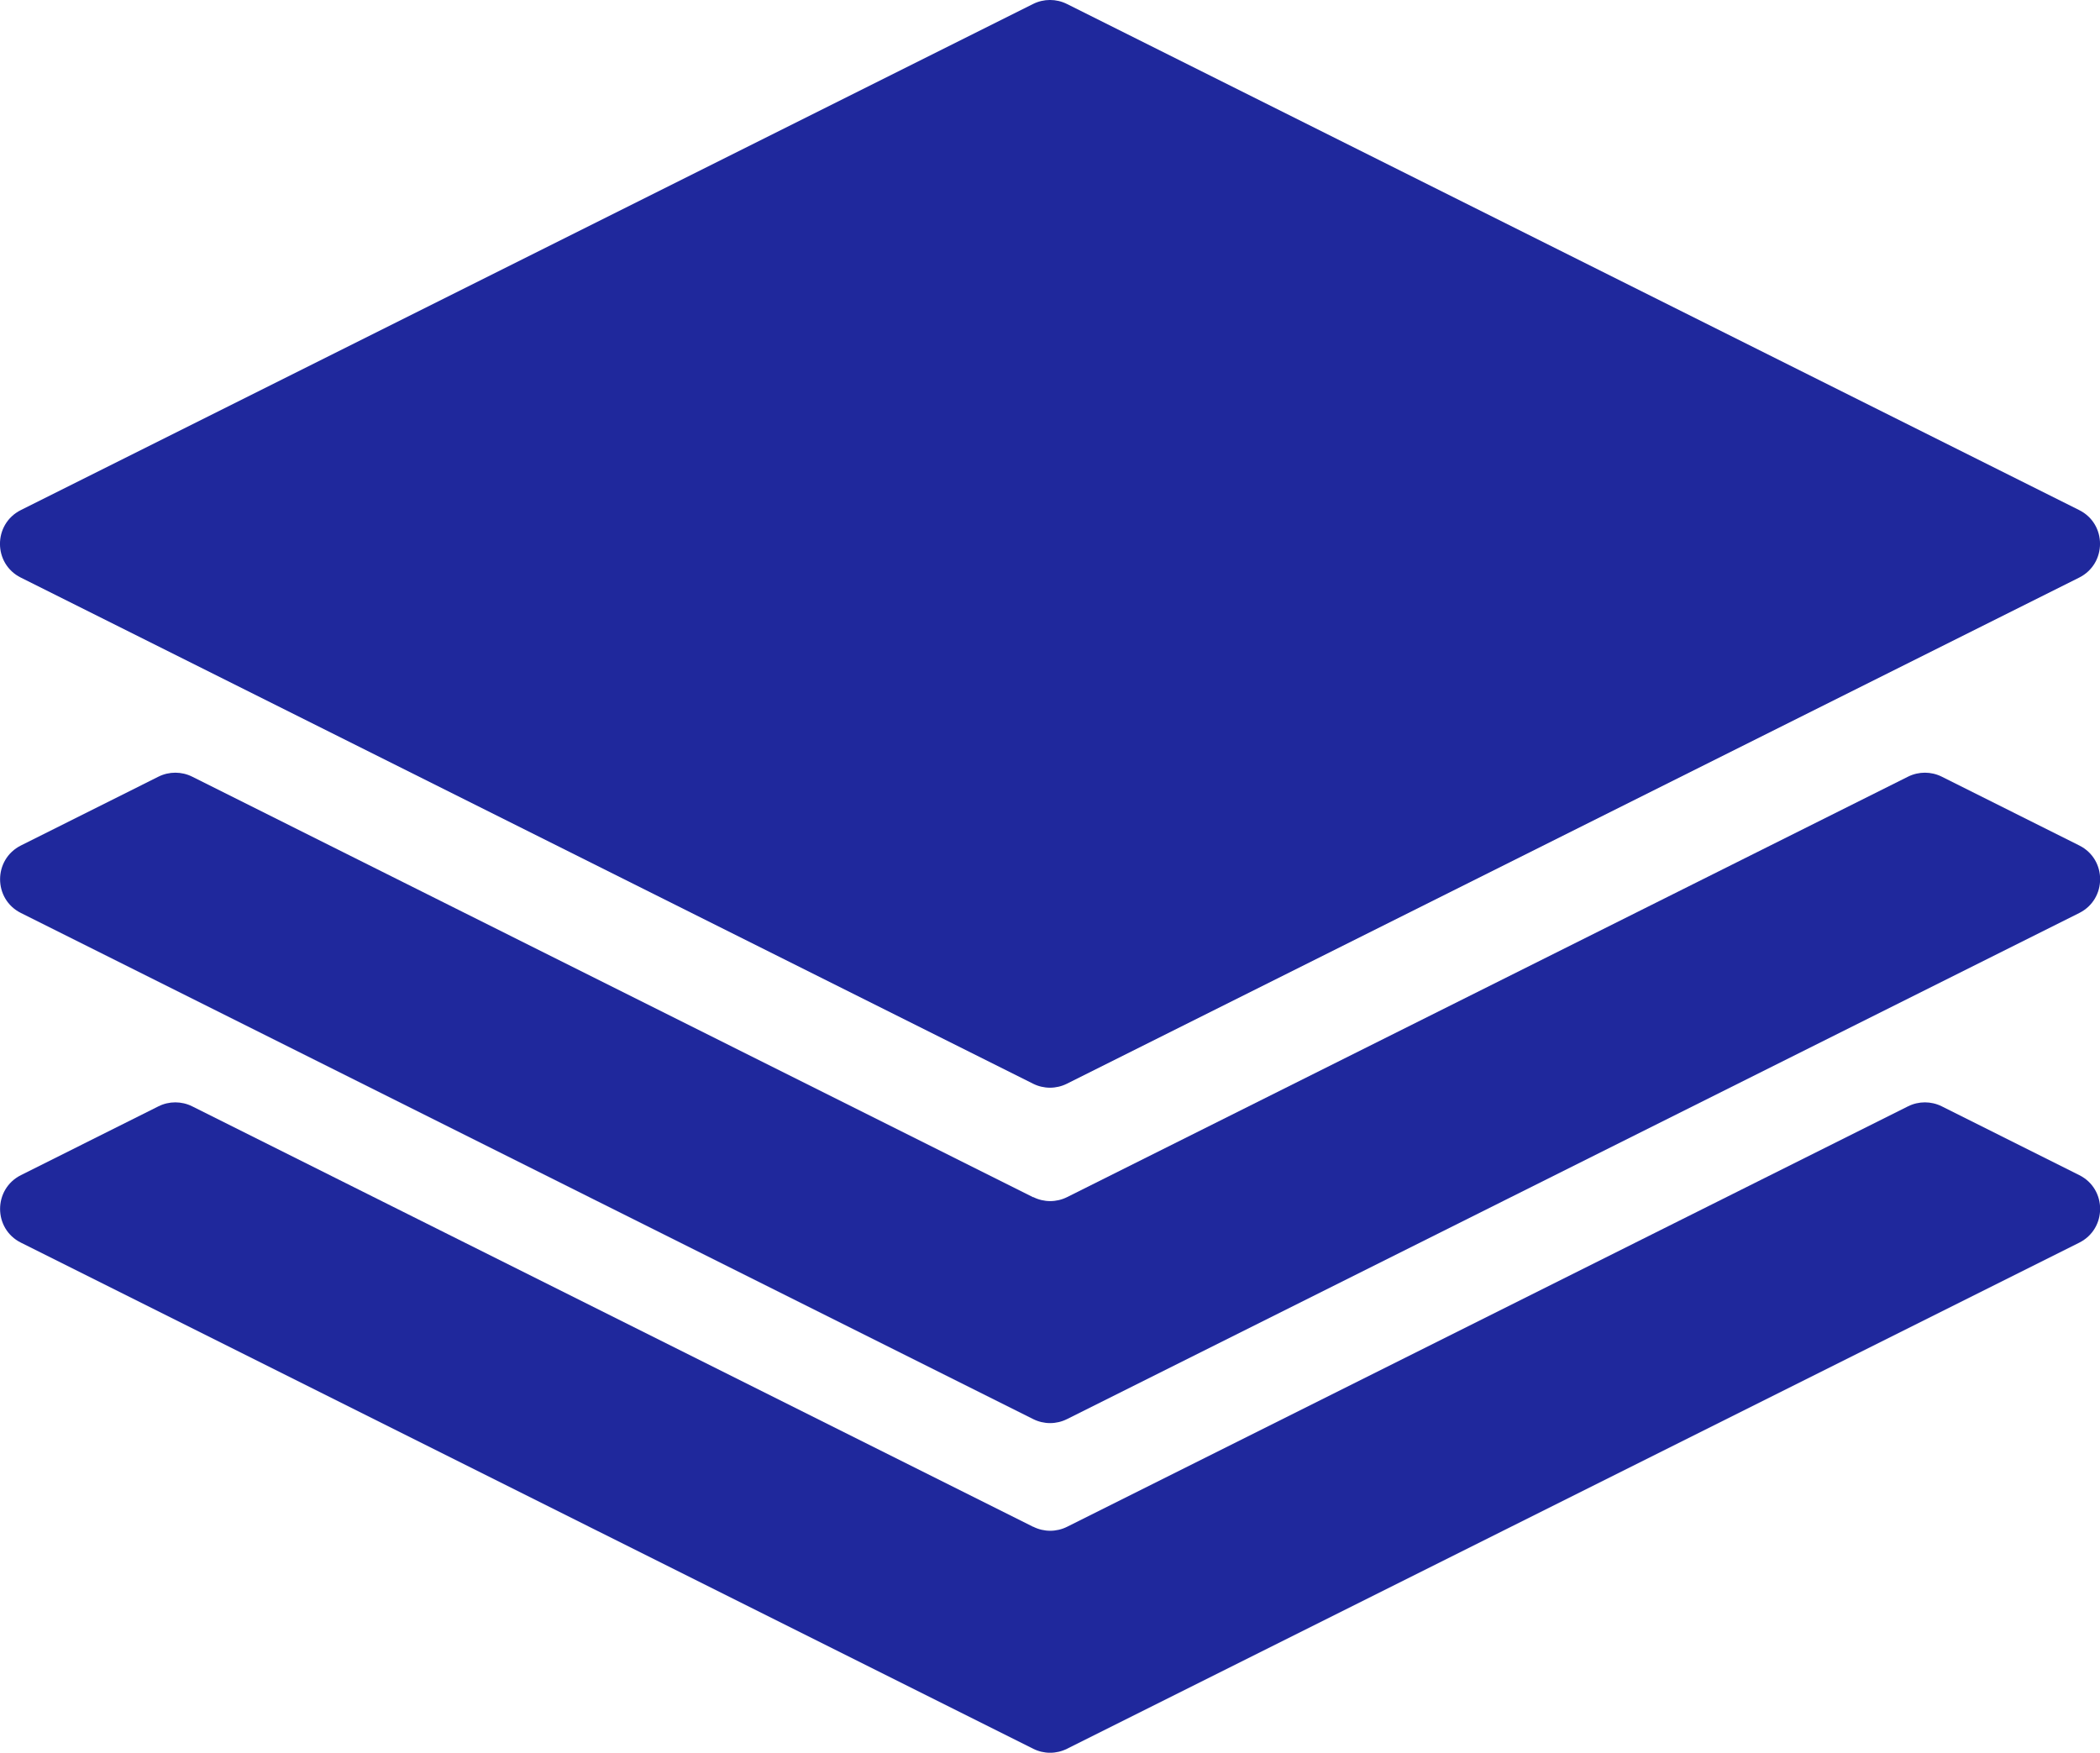
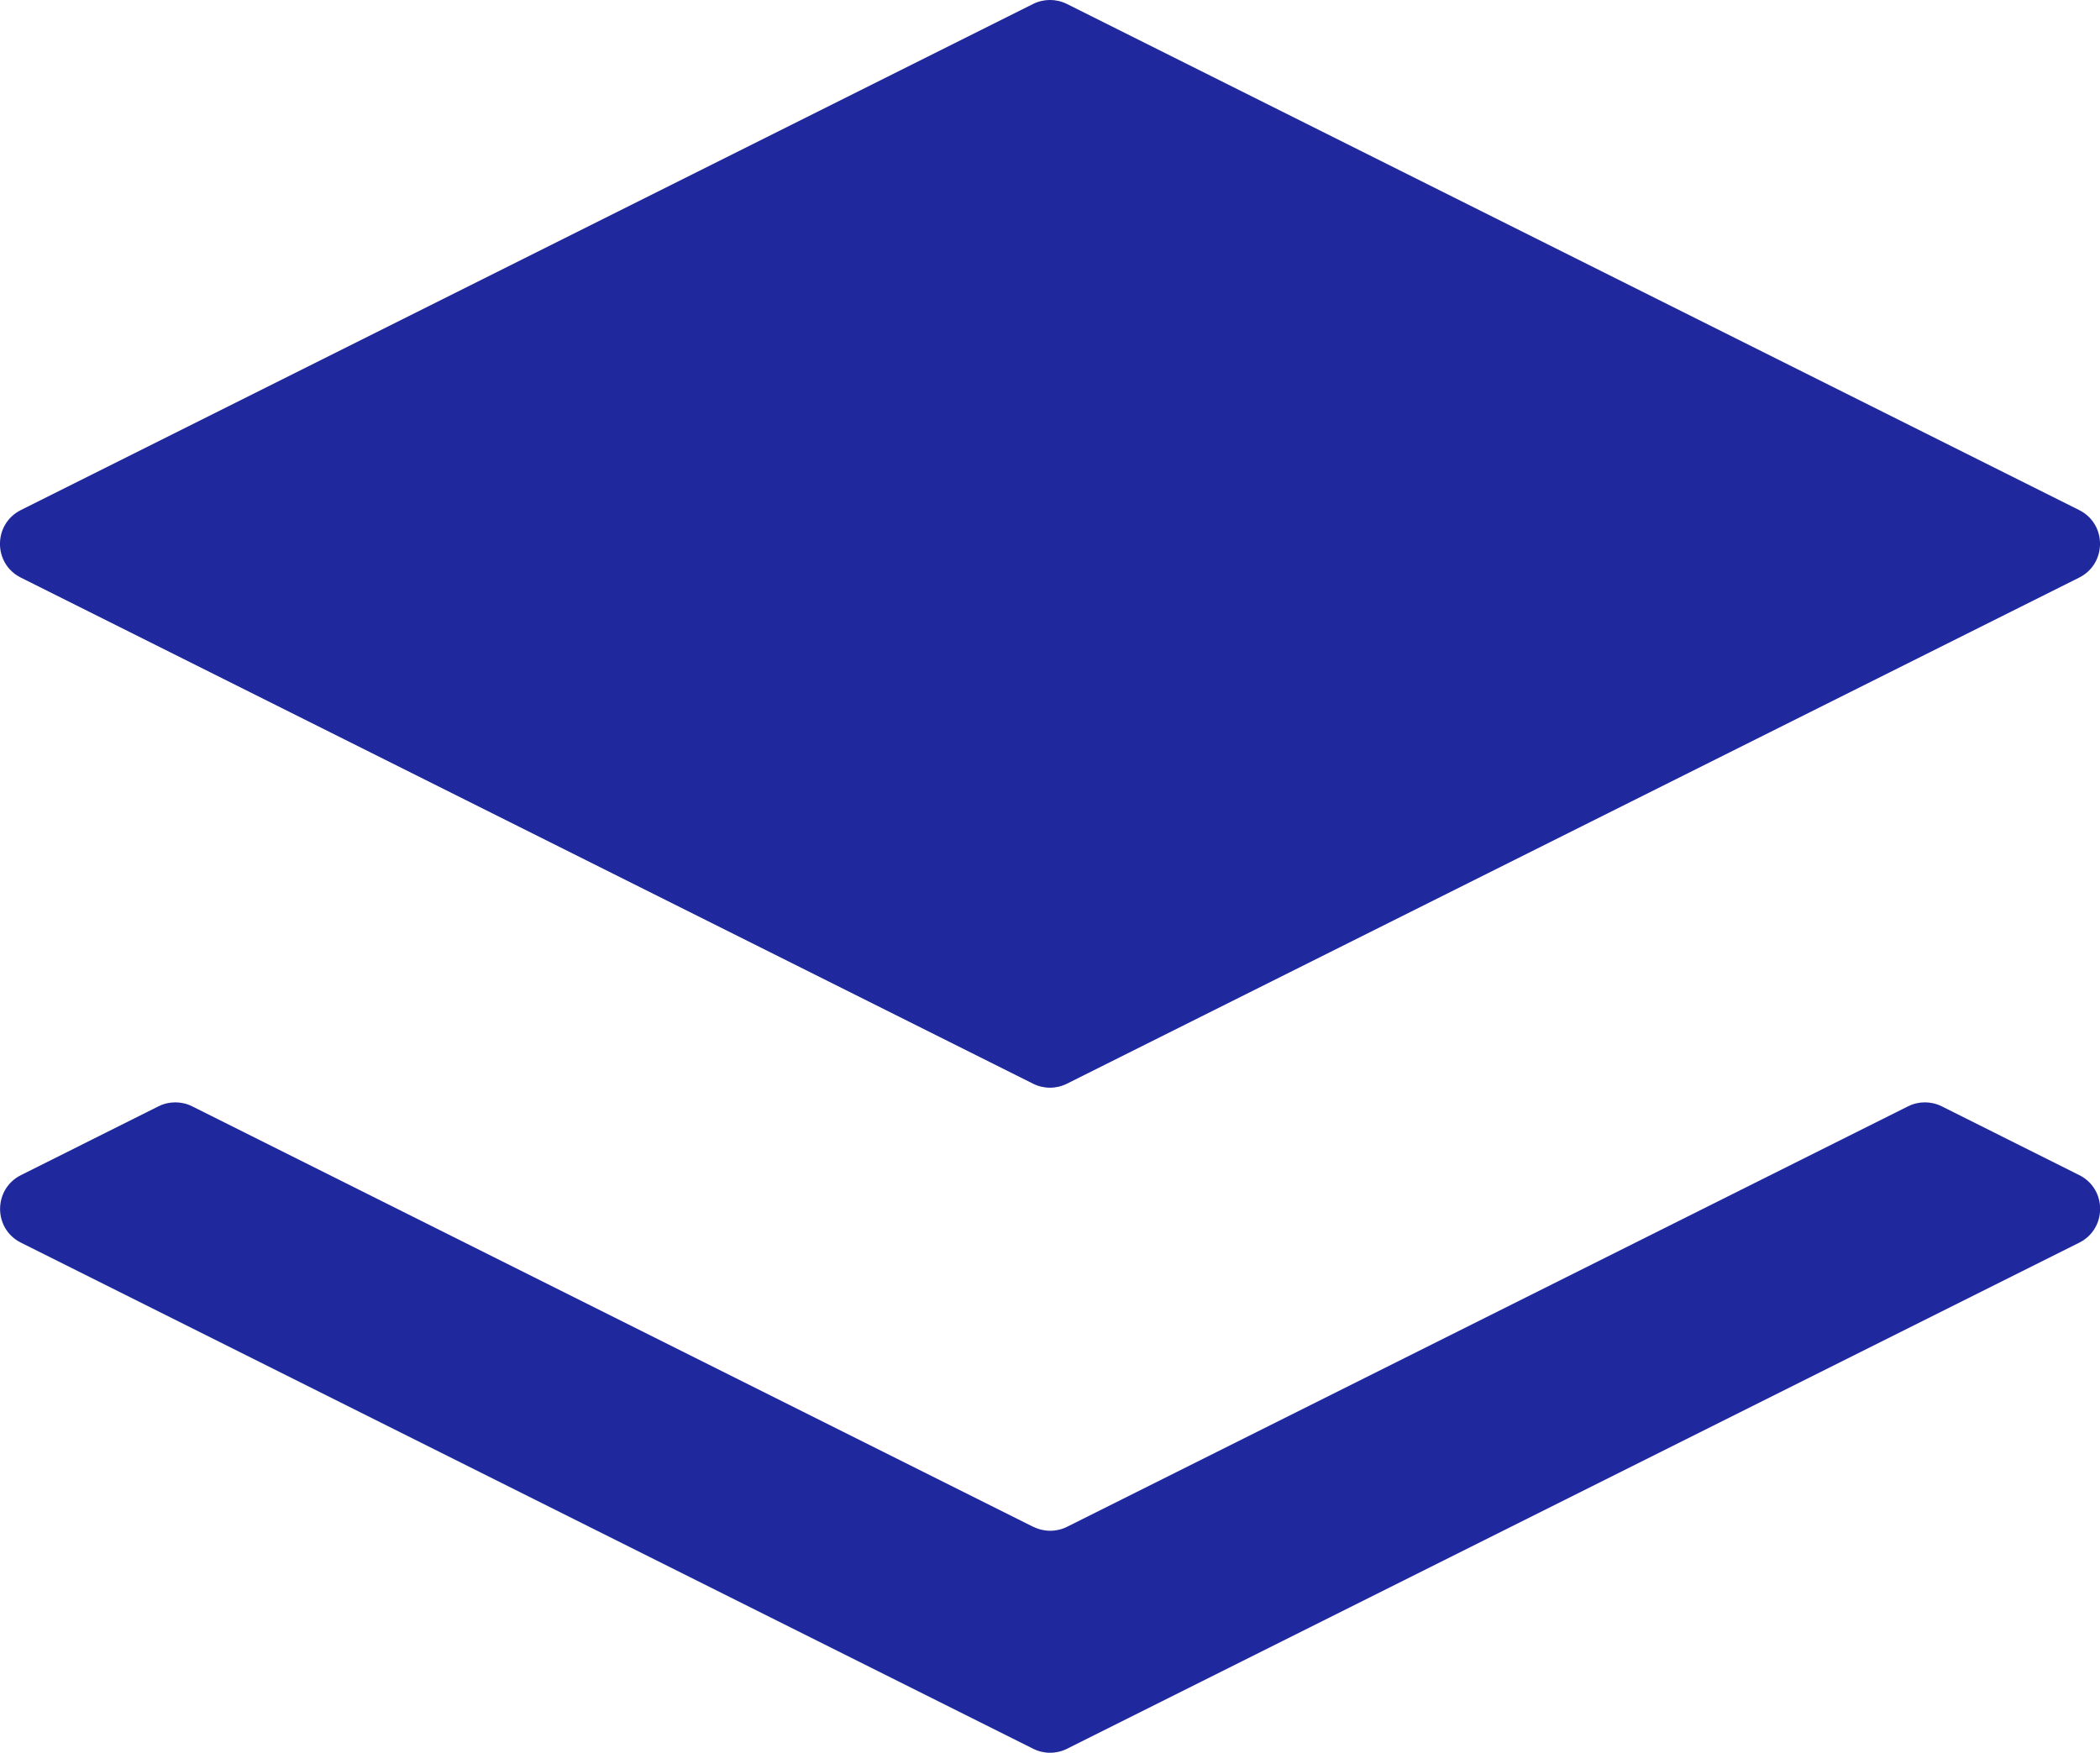
<svg xmlns="http://www.w3.org/2000/svg" id="Layer_2" data-name="Layer 2" viewBox="0 0 201.48 168.17">
  <defs>
    <style>
      .cls-1 {
        fill: #1f289c;
      }
    </style>
  </defs>
  <g id="Layer_1-2" data-name="Layer 1">
    <g>
      <path class="cls-1" d="M99.12,146.49L18.44,106.15c-1.02-.51-2.22-.51-3.24,0l-13.19,6.6c-2.67,1.34-2.67,5.15,0,6.48l97.12,48.56c1.02.51,2.22.51,3.24,0l97.12-48.56c2.67-1.34,2.67-5.15,0-6.48l-13.19-6.6c-1.02-.51-2.22-.51-3.24,0l-80.68,40.34c-1.02.51-2.22.51-3.24,0Z" />
-       <path class="cls-1" d="M99.12,114.87L18.44,74.52c-1.02-.51-2.22-.51-3.24,0l-13.19,6.6c-2.67,1.34-2.67,5.15,0,6.48l97.12,48.56c1.02.51,2.22.51,3.24,0l97.12-48.56c2.67-1.34,2.67-5.15,0-6.48l-13.19-6.6c-1.02-.51-2.22-.51-3.24,0l-80.68,40.34c-1.02.51-2.22.51-3.24,0Z" />
      <path class="cls-1" d="M2,55.42l97.12,48.56c1.02.51,2.22.51,3.24,0l97.12-48.56c2.67-1.34,2.67-5.15,0-6.48L102.36.38c-1.02-.51-2.22-.51-3.24,0L2,48.94c-2.67,1.34-2.67,5.15,0,6.48Z" />
    </g>
  </g>
</svg>